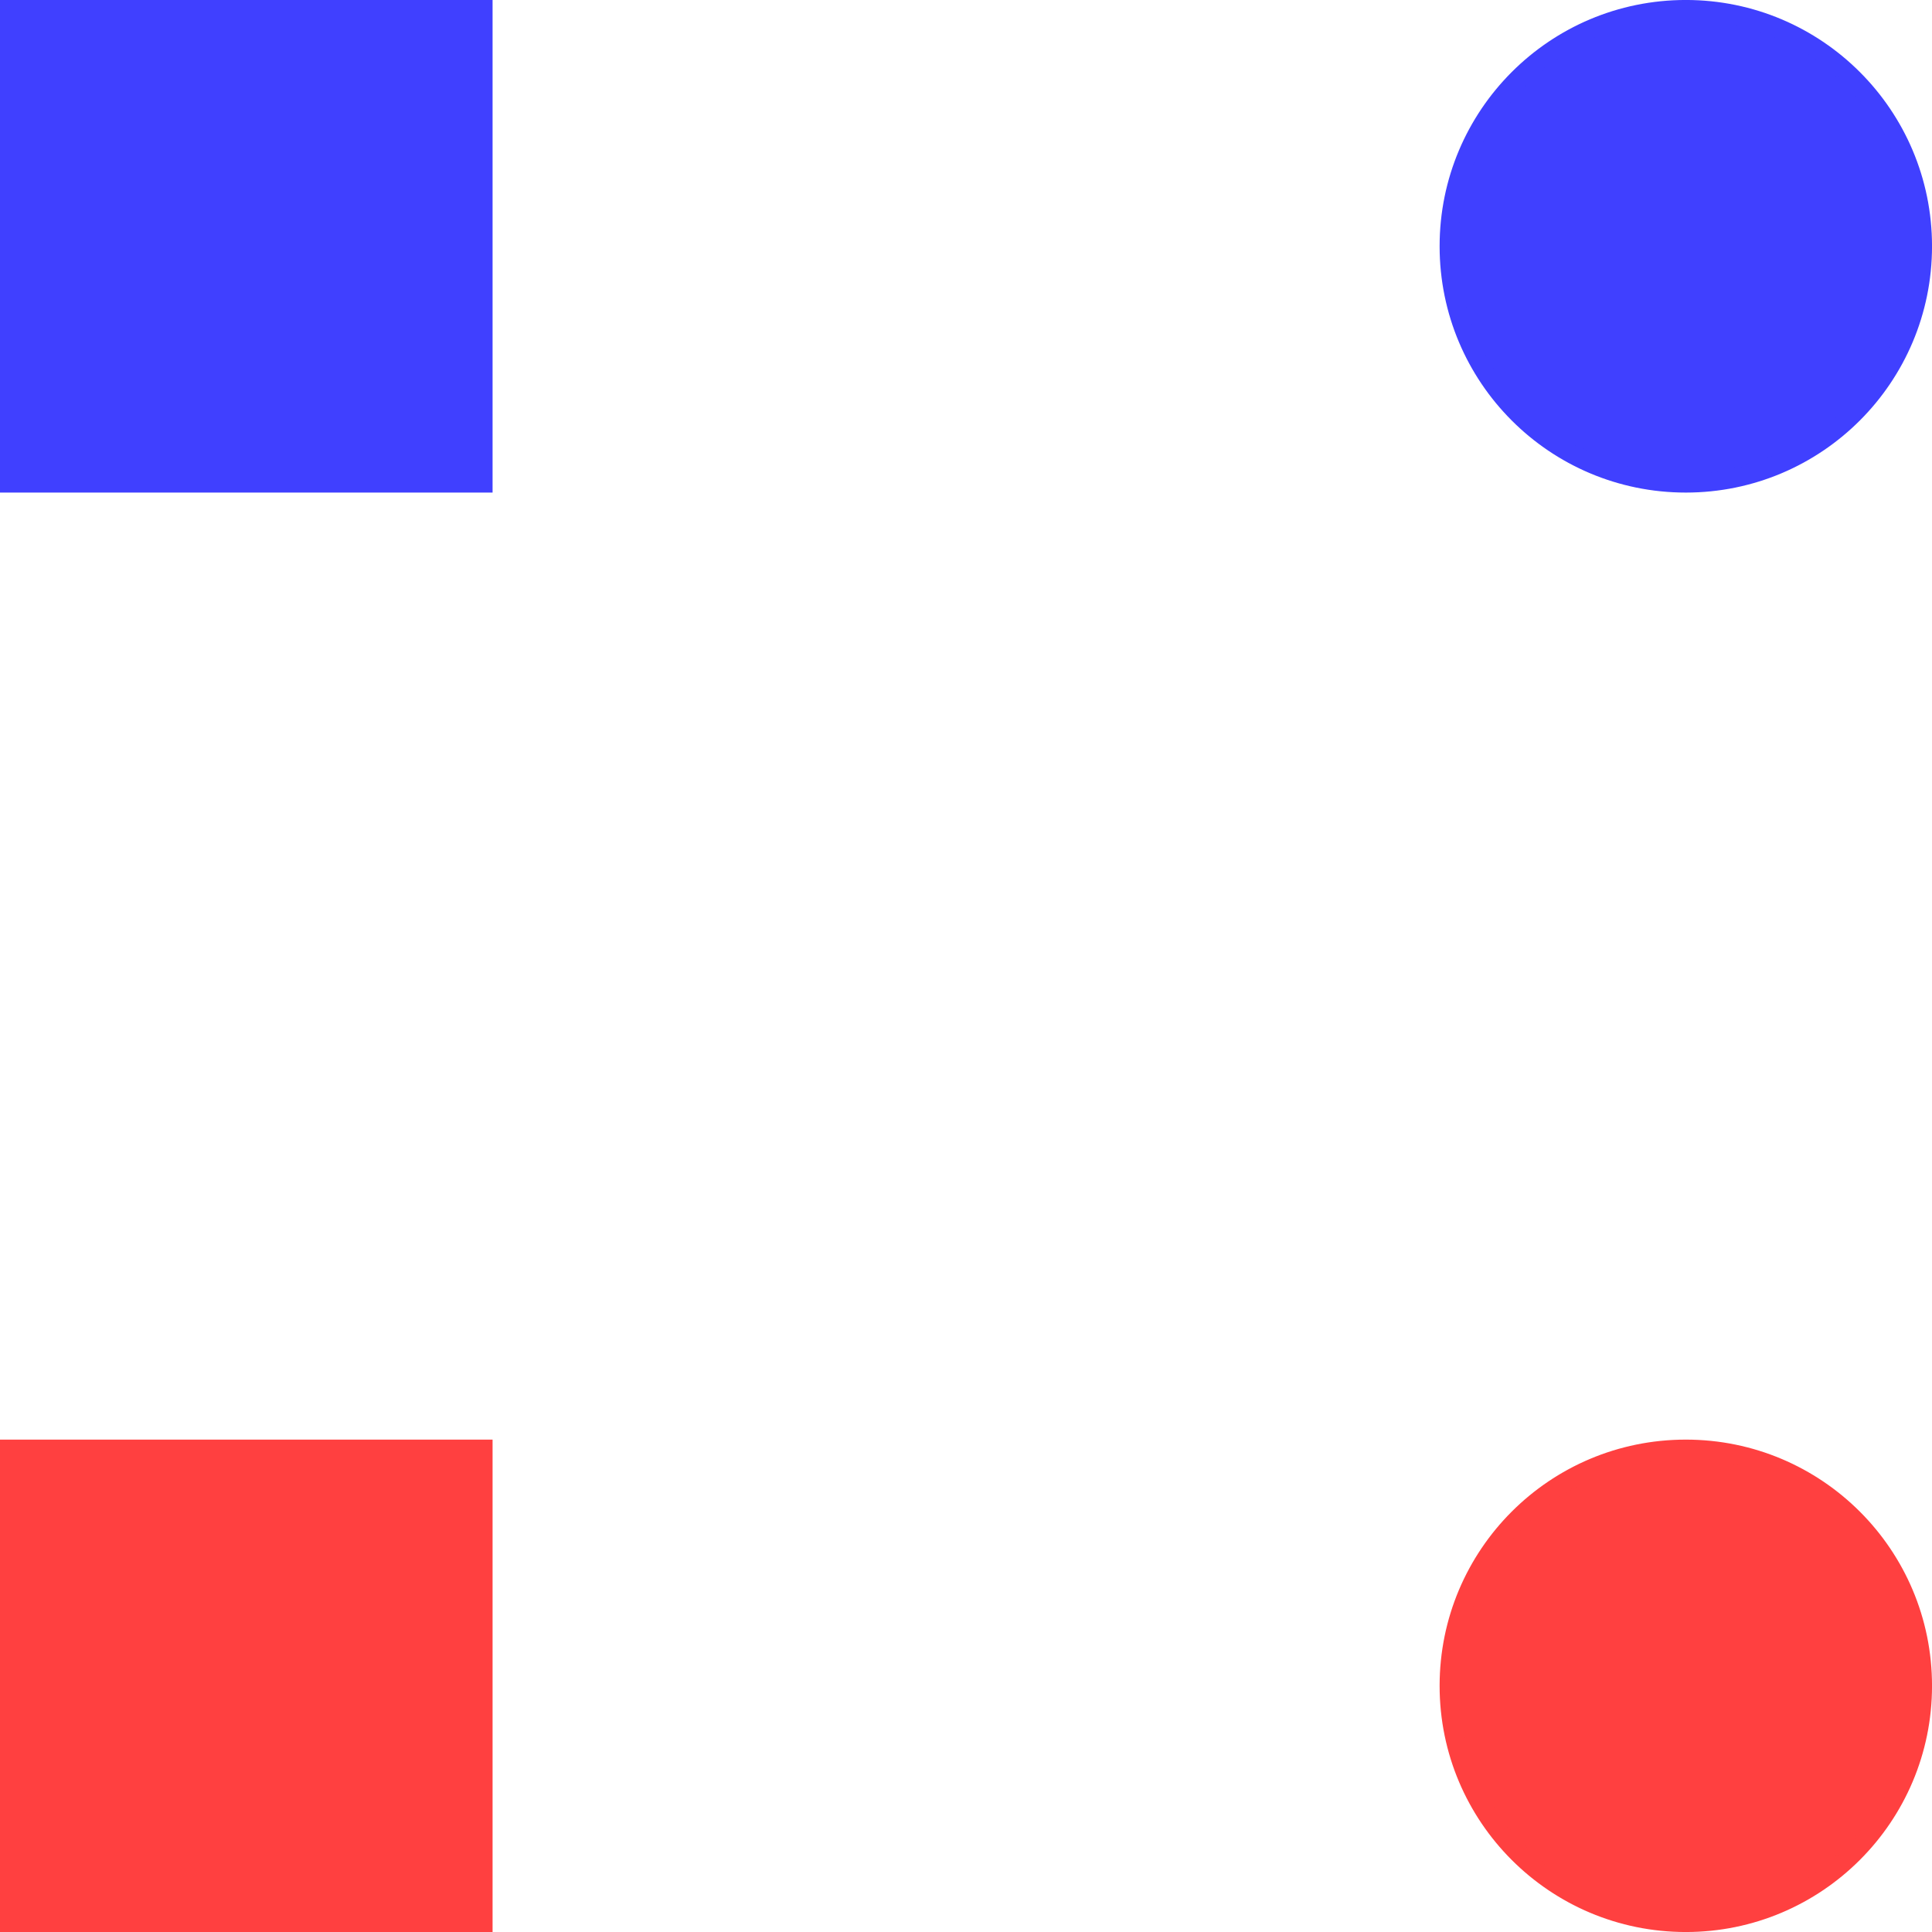
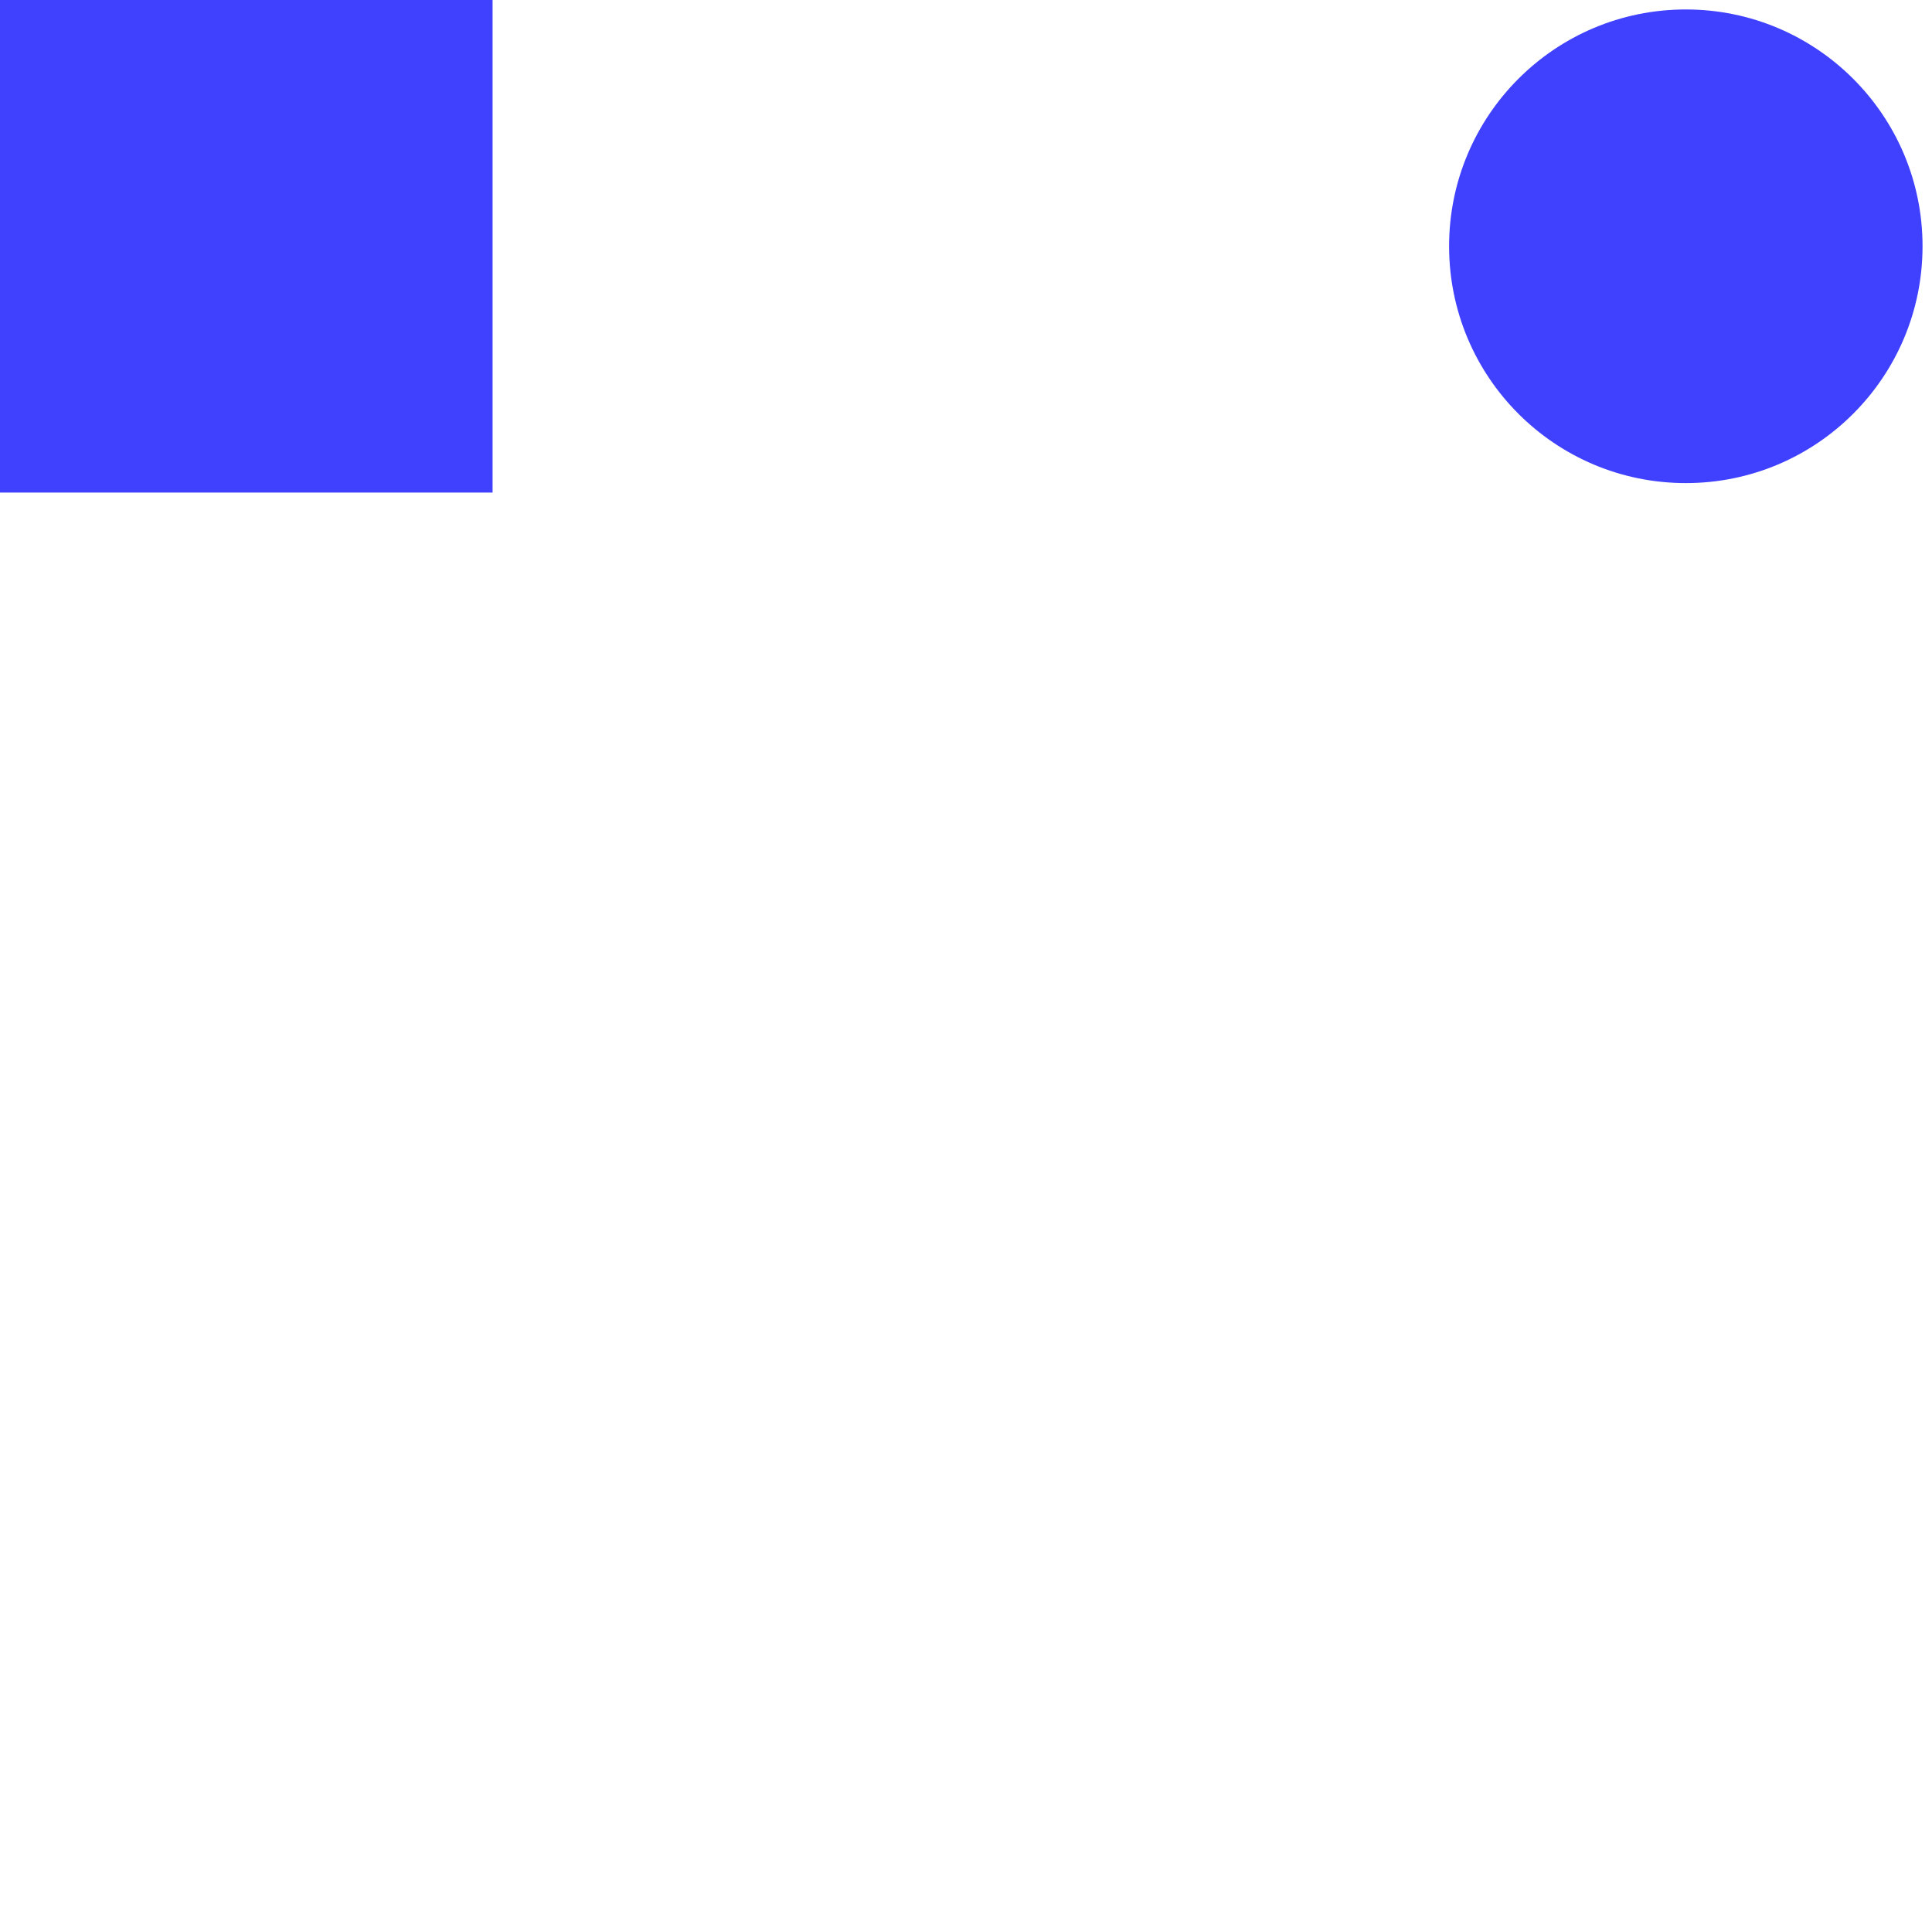
<svg xmlns="http://www.w3.org/2000/svg" width="40.648pt" height="40.648pt" viewBox="0 0 40.648 40.648" version="1.1">
  <defs>
    <clipPath id="clip1">
      <path d="M 30 0 L 40.648 0 L 40.648 11 L 30 11 Z M 30 0 " />
    </clipPath>
    <clipPath id="clip2">
      <path d="M 24 0 L 40.648 0 L 40.648 16 L 24 16 Z M 24 0 " />
    </clipPath>
    <clipPath id="clip3">
-       <path d="M 0 30 L 11 30 L 11 40.648 L 0 40.648 Z M 0 30 " />
-     </clipPath>
+       </clipPath>
    <clipPath id="clip4">
-       <path d="M 30 30 L 40.648 30 L 40.648 40.648 L 30 40.648 Z M 30 30 " />
-     </clipPath>
+       </clipPath>
    <clipPath id="clip5">
      <path d="M 24 24 L 40.648 24 L 40.648 40.648 L 24 40.648 Z M 24 24 " />
    </clipPath>
  </defs>
  <g id="surface1">
    <path style="fill-rule:nonzero;fill:rgb(25%,25%,100%);fill-opacity:1;stroke-width:0.399;stroke-linecap:butt;stroke-linejoin:miter;stroke:rgb(25%,25%,100%);stroke-opacity:1;stroke-miterlimit:10;" d="M -4.982 -4.983 L 4.983 -4.983 L 4.983 4.982 L -4.982 4.982 Z M -4.982 -4.983 " transform="matrix(1,0,0,-1,5.181,5.181)" />
    <g clip-path="url(#clip1)" clip-rule="nonzero">
      <path style=" stroke:none;fill-rule:nonzero;fill:rgb(25%,25%,100%);fill-opacity:1;" d="M 40.449 5.18 C 40.449 2.43 38.219 0.199 35.469 0.199 C 32.715 0.199 30.488 2.43 30.488 5.18 C 30.488 7.934 32.715 10.164 35.469 10.164 C 38.219 10.164 40.449 7.934 40.449 5.18 Z M 40.449 5.18 " />
    </g>
    <g clip-path="url(#clip2)" clip-rule="nonzero">
-       <path style="fill:none;stroke-width:0.399;stroke-linecap:butt;stroke-linejoin:miter;stroke:rgb(25%,25%,100%);stroke-opacity:1;stroke-miterlimit:10;" d="M 35.268 0.001 C 35.268 2.751 33.038 4.982 30.288 4.982 C 27.534 4.982 25.307 2.751 25.307 0.001 C 25.307 -2.753 27.534 -4.983 30.288 -4.983 C 33.038 -4.983 35.268 -2.753 35.268 0.001 Z M 35.268 0.001 " transform="matrix(1,0,0,-1,5.181,5.181)" />
-     </g>
+       </g>
    <g clip-path="url(#clip3)" clip-rule="nonzero">
      <path style="fill-rule:nonzero;fill:rgb(100%,25%,25%);fill-opacity:1;stroke-width:0.399;stroke-linecap:butt;stroke-linejoin:miter;stroke:rgb(100%,25%,25%);stroke-opacity:1;stroke-miterlimit:10;" d="M -4.982 -35.268 L 4.983 -35.268 L 4.983 -25.307 L -4.982 -25.307 Z M -4.982 -35.268 " transform="matrix(1,0,0,-1,5.181,5.181)" />
    </g>
    <g clip-path="url(#clip4)" clip-rule="nonzero">
-       <path style=" stroke:none;fill-rule:nonzero;fill:rgb(100%,25%,25%);fill-opacity:1;" d="M 40.449 35.469 C 40.449 32.715 38.219 30.488 35.469 30.488 C 32.715 30.488 30.488 32.715 30.488 35.469 C 30.488 38.219 32.715 40.449 35.469 40.449 C 38.219 40.449 40.449 38.219 40.449 35.469 Z M 40.449 35.469 " />
-     </g>
+       </g>
    <g clip-path="url(#clip5)" clip-rule="nonzero">
-       <path style="fill:none;stroke-width:0.399;stroke-linecap:butt;stroke-linejoin:miter;stroke:rgb(100%,25%,25%);stroke-opacity:1;stroke-miterlimit:10;" d="M 35.268 -30.288 C 35.268 -27.534 33.038 -25.307 30.288 -25.307 C 27.534 -25.307 25.307 -27.534 25.307 -30.288 C 25.307 -33.038 27.534 -35.268 30.288 -35.268 C 33.038 -35.268 35.268 -33.038 35.268 -30.288 Z M 35.268 -30.288 " transform="matrix(1,0,0,-1,5.181,5.181)" />
-     </g>
+       </g>
  </g>
</svg>